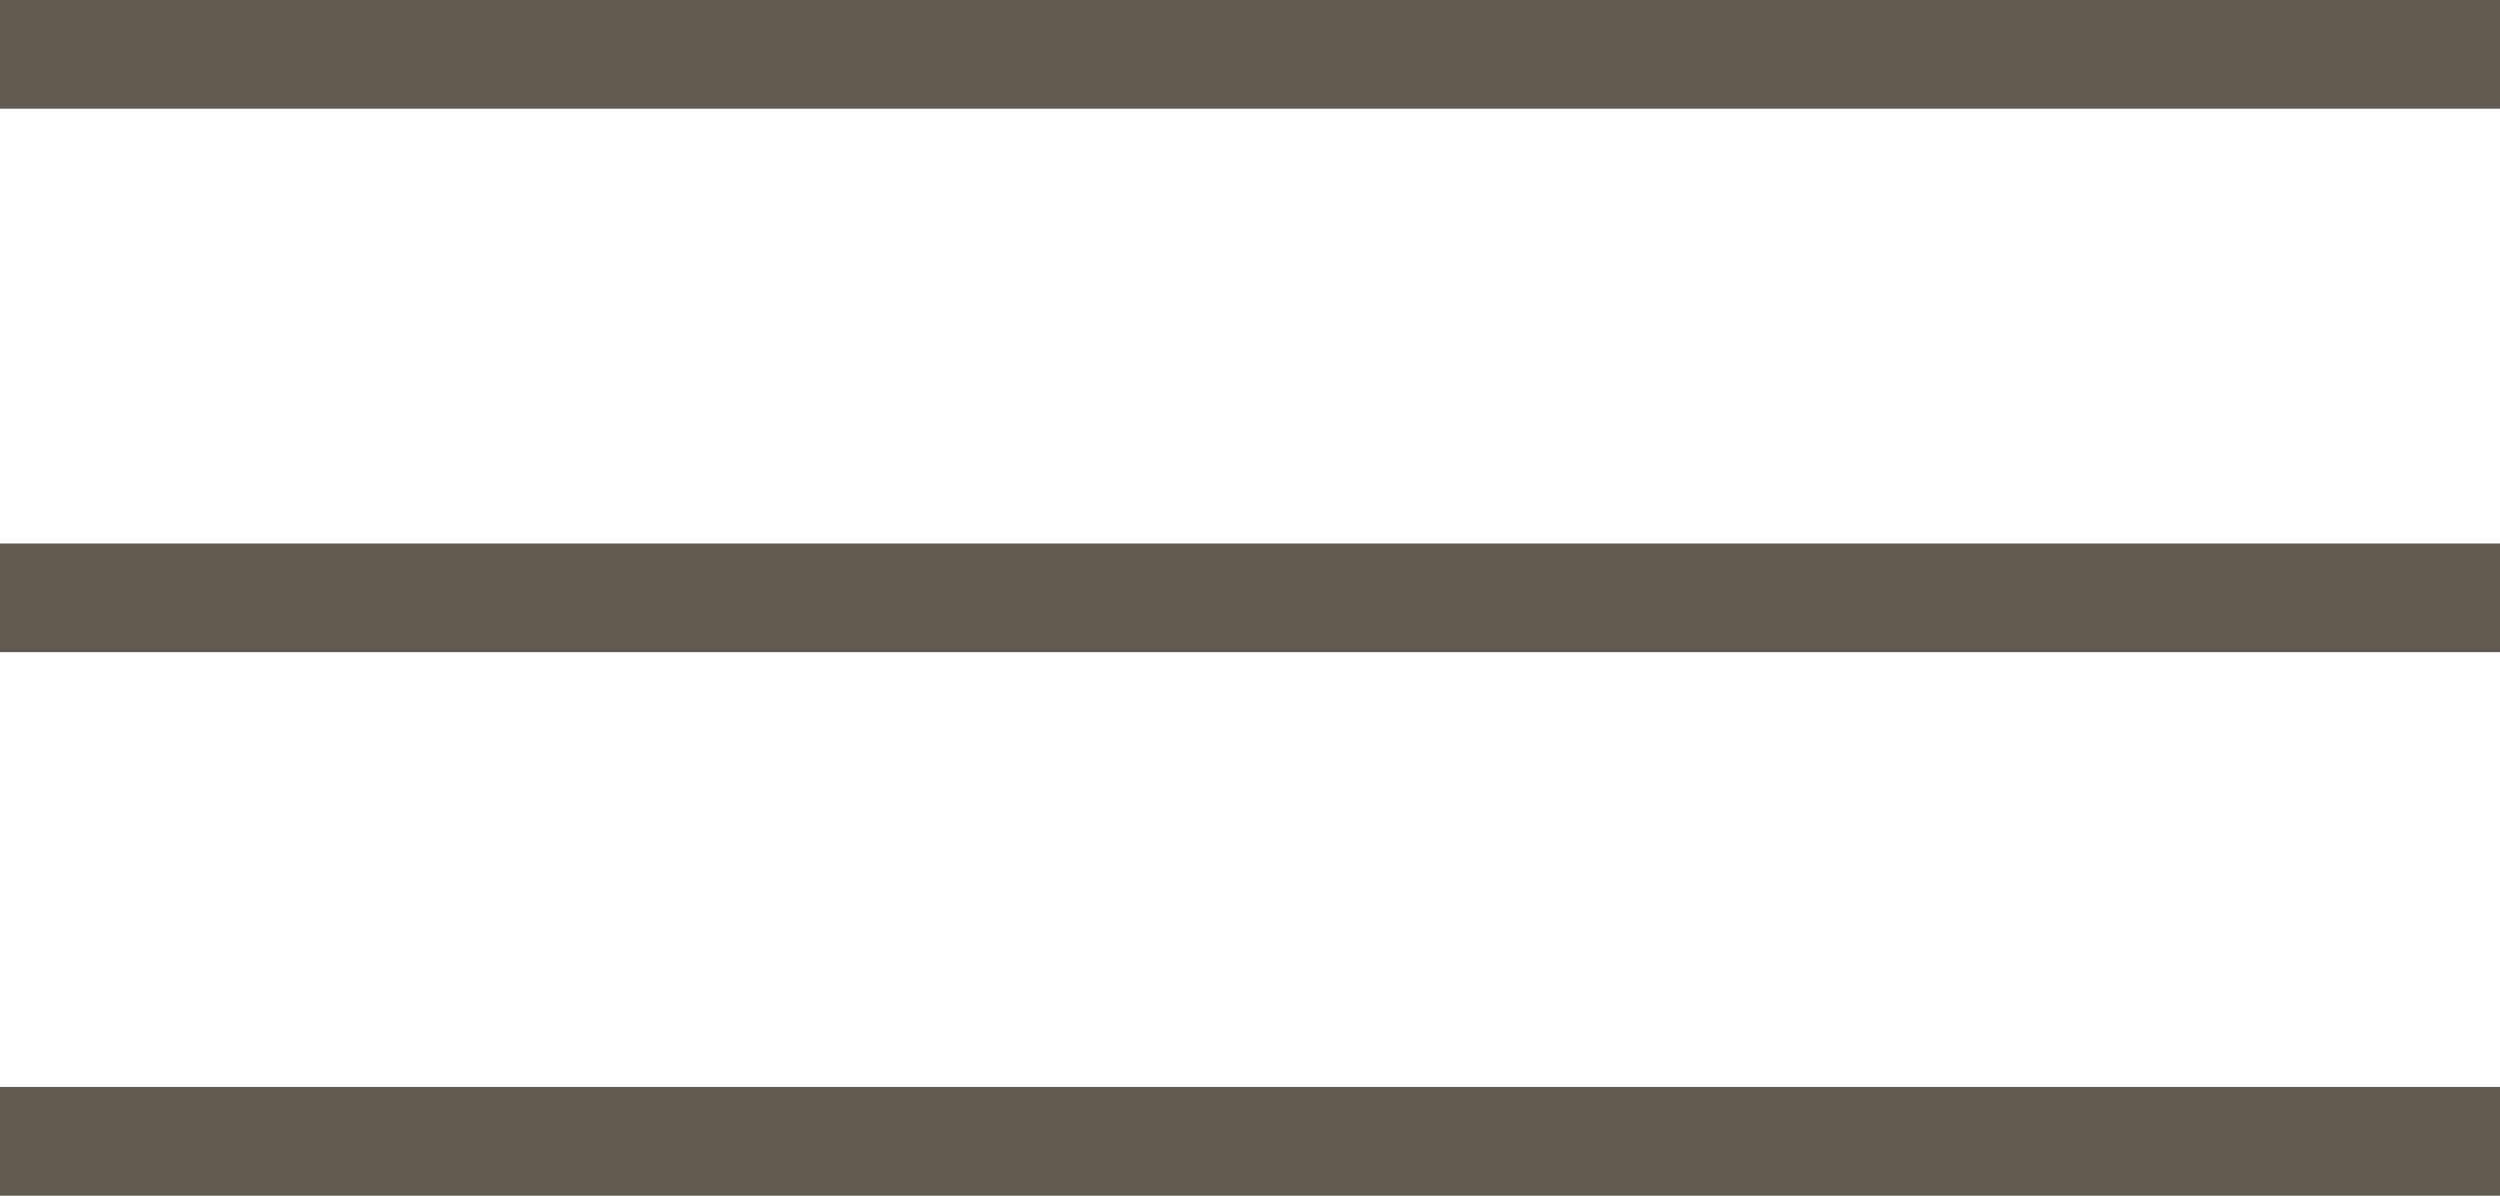
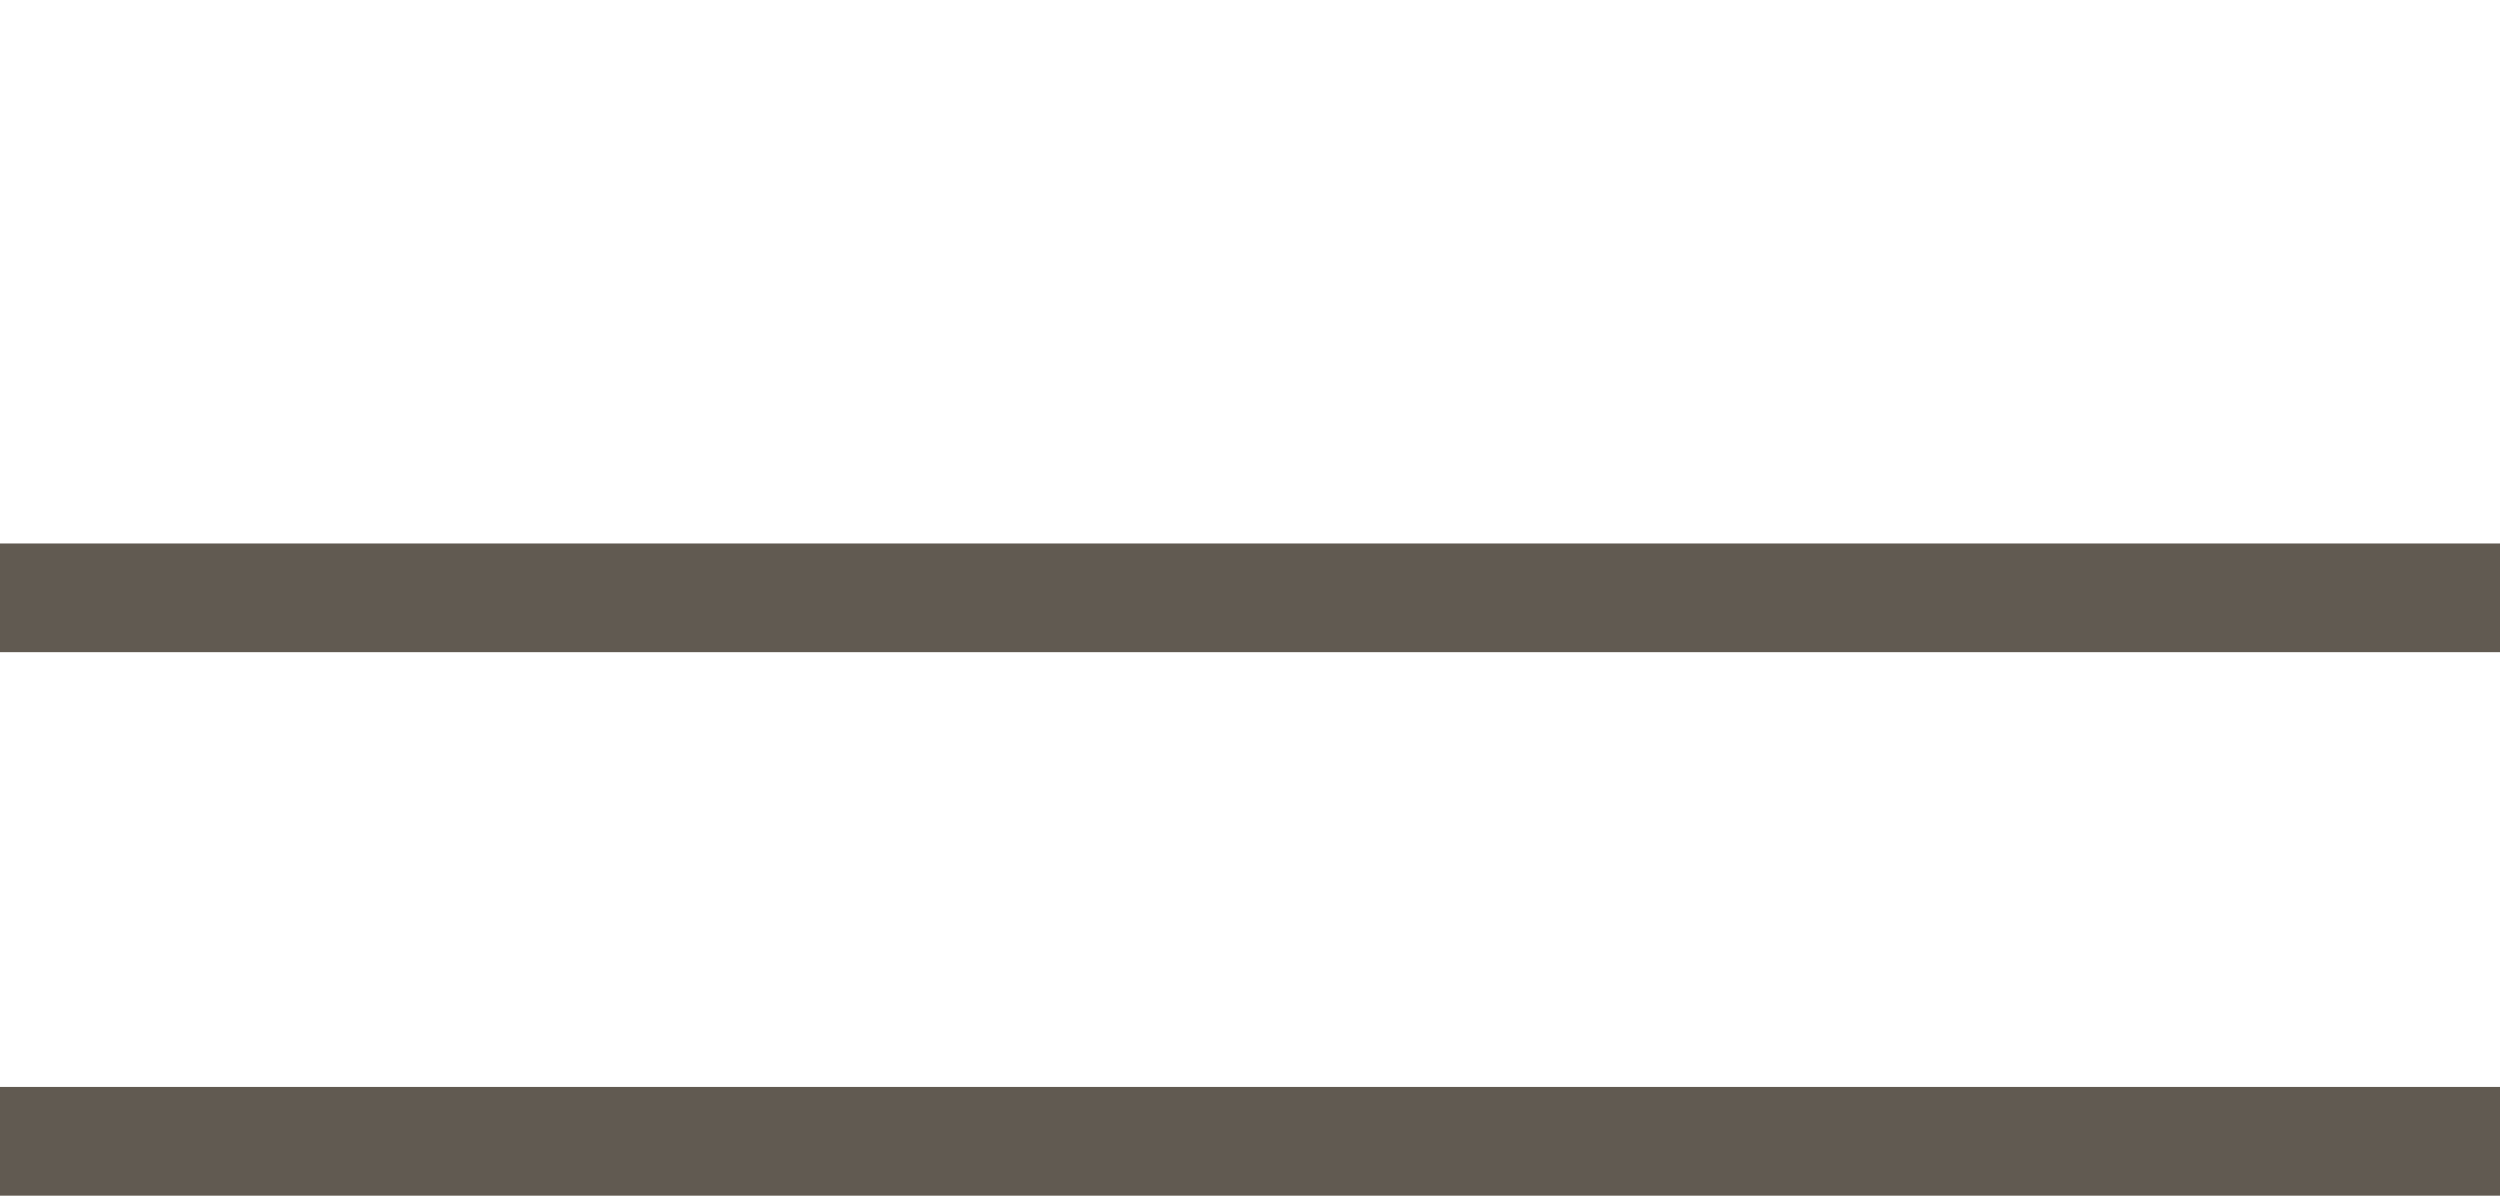
<svg xmlns="http://www.w3.org/2000/svg" width="46" height="22" viewBox="0 0 46 22">
  <g id="Gruppe_58834" data-name="Gruppe 58834" transform="translate(-334.5 -15.232)">
    <line id="Linie_19" data-name="Linie 19" x2="46" transform="translate(334.5 36.232)" fill="none" stroke="#615a51" stroke-width="2" />
    <line id="Linie_20" data-name="Linie 20" x2="46" transform="translate(334.5 26.232)" fill="none" stroke="#615a51" stroke-width="2" />
-     <line id="Linie_21" data-name="Linie 21" x2="46" transform="translate(334.5 16.232)" fill="none" stroke="#615a51" stroke-width="2" />
  </g>
</svg>